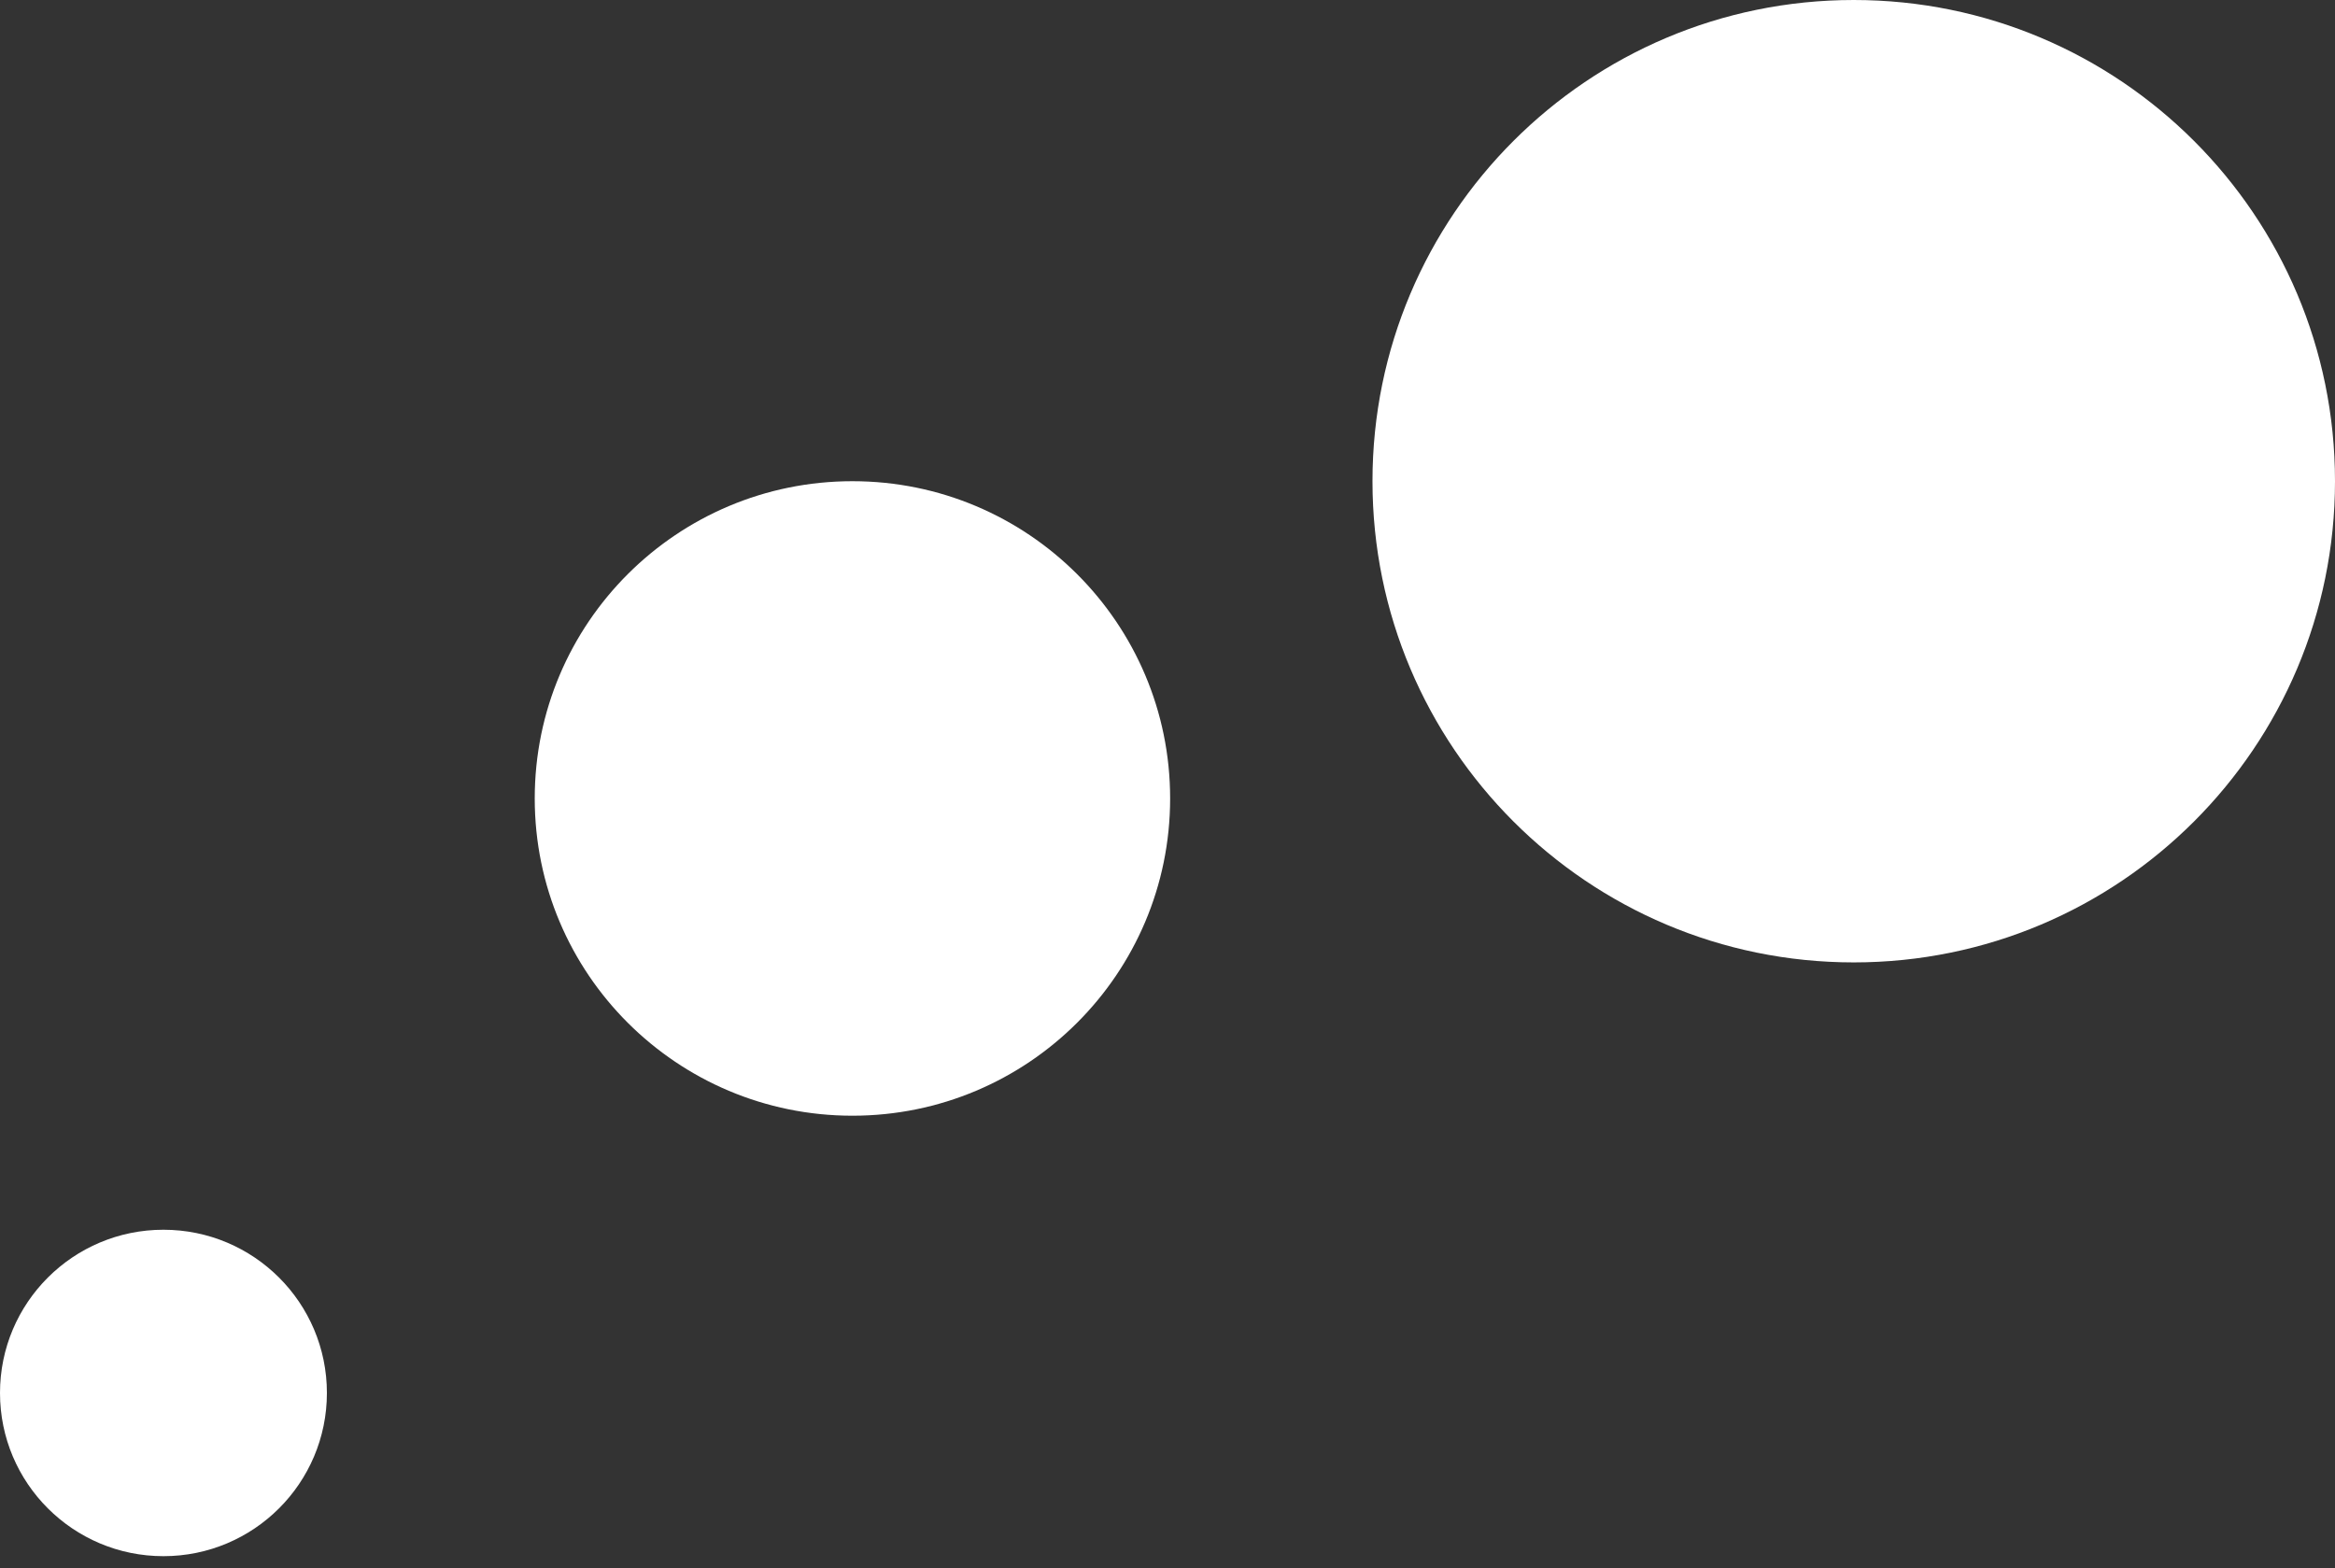
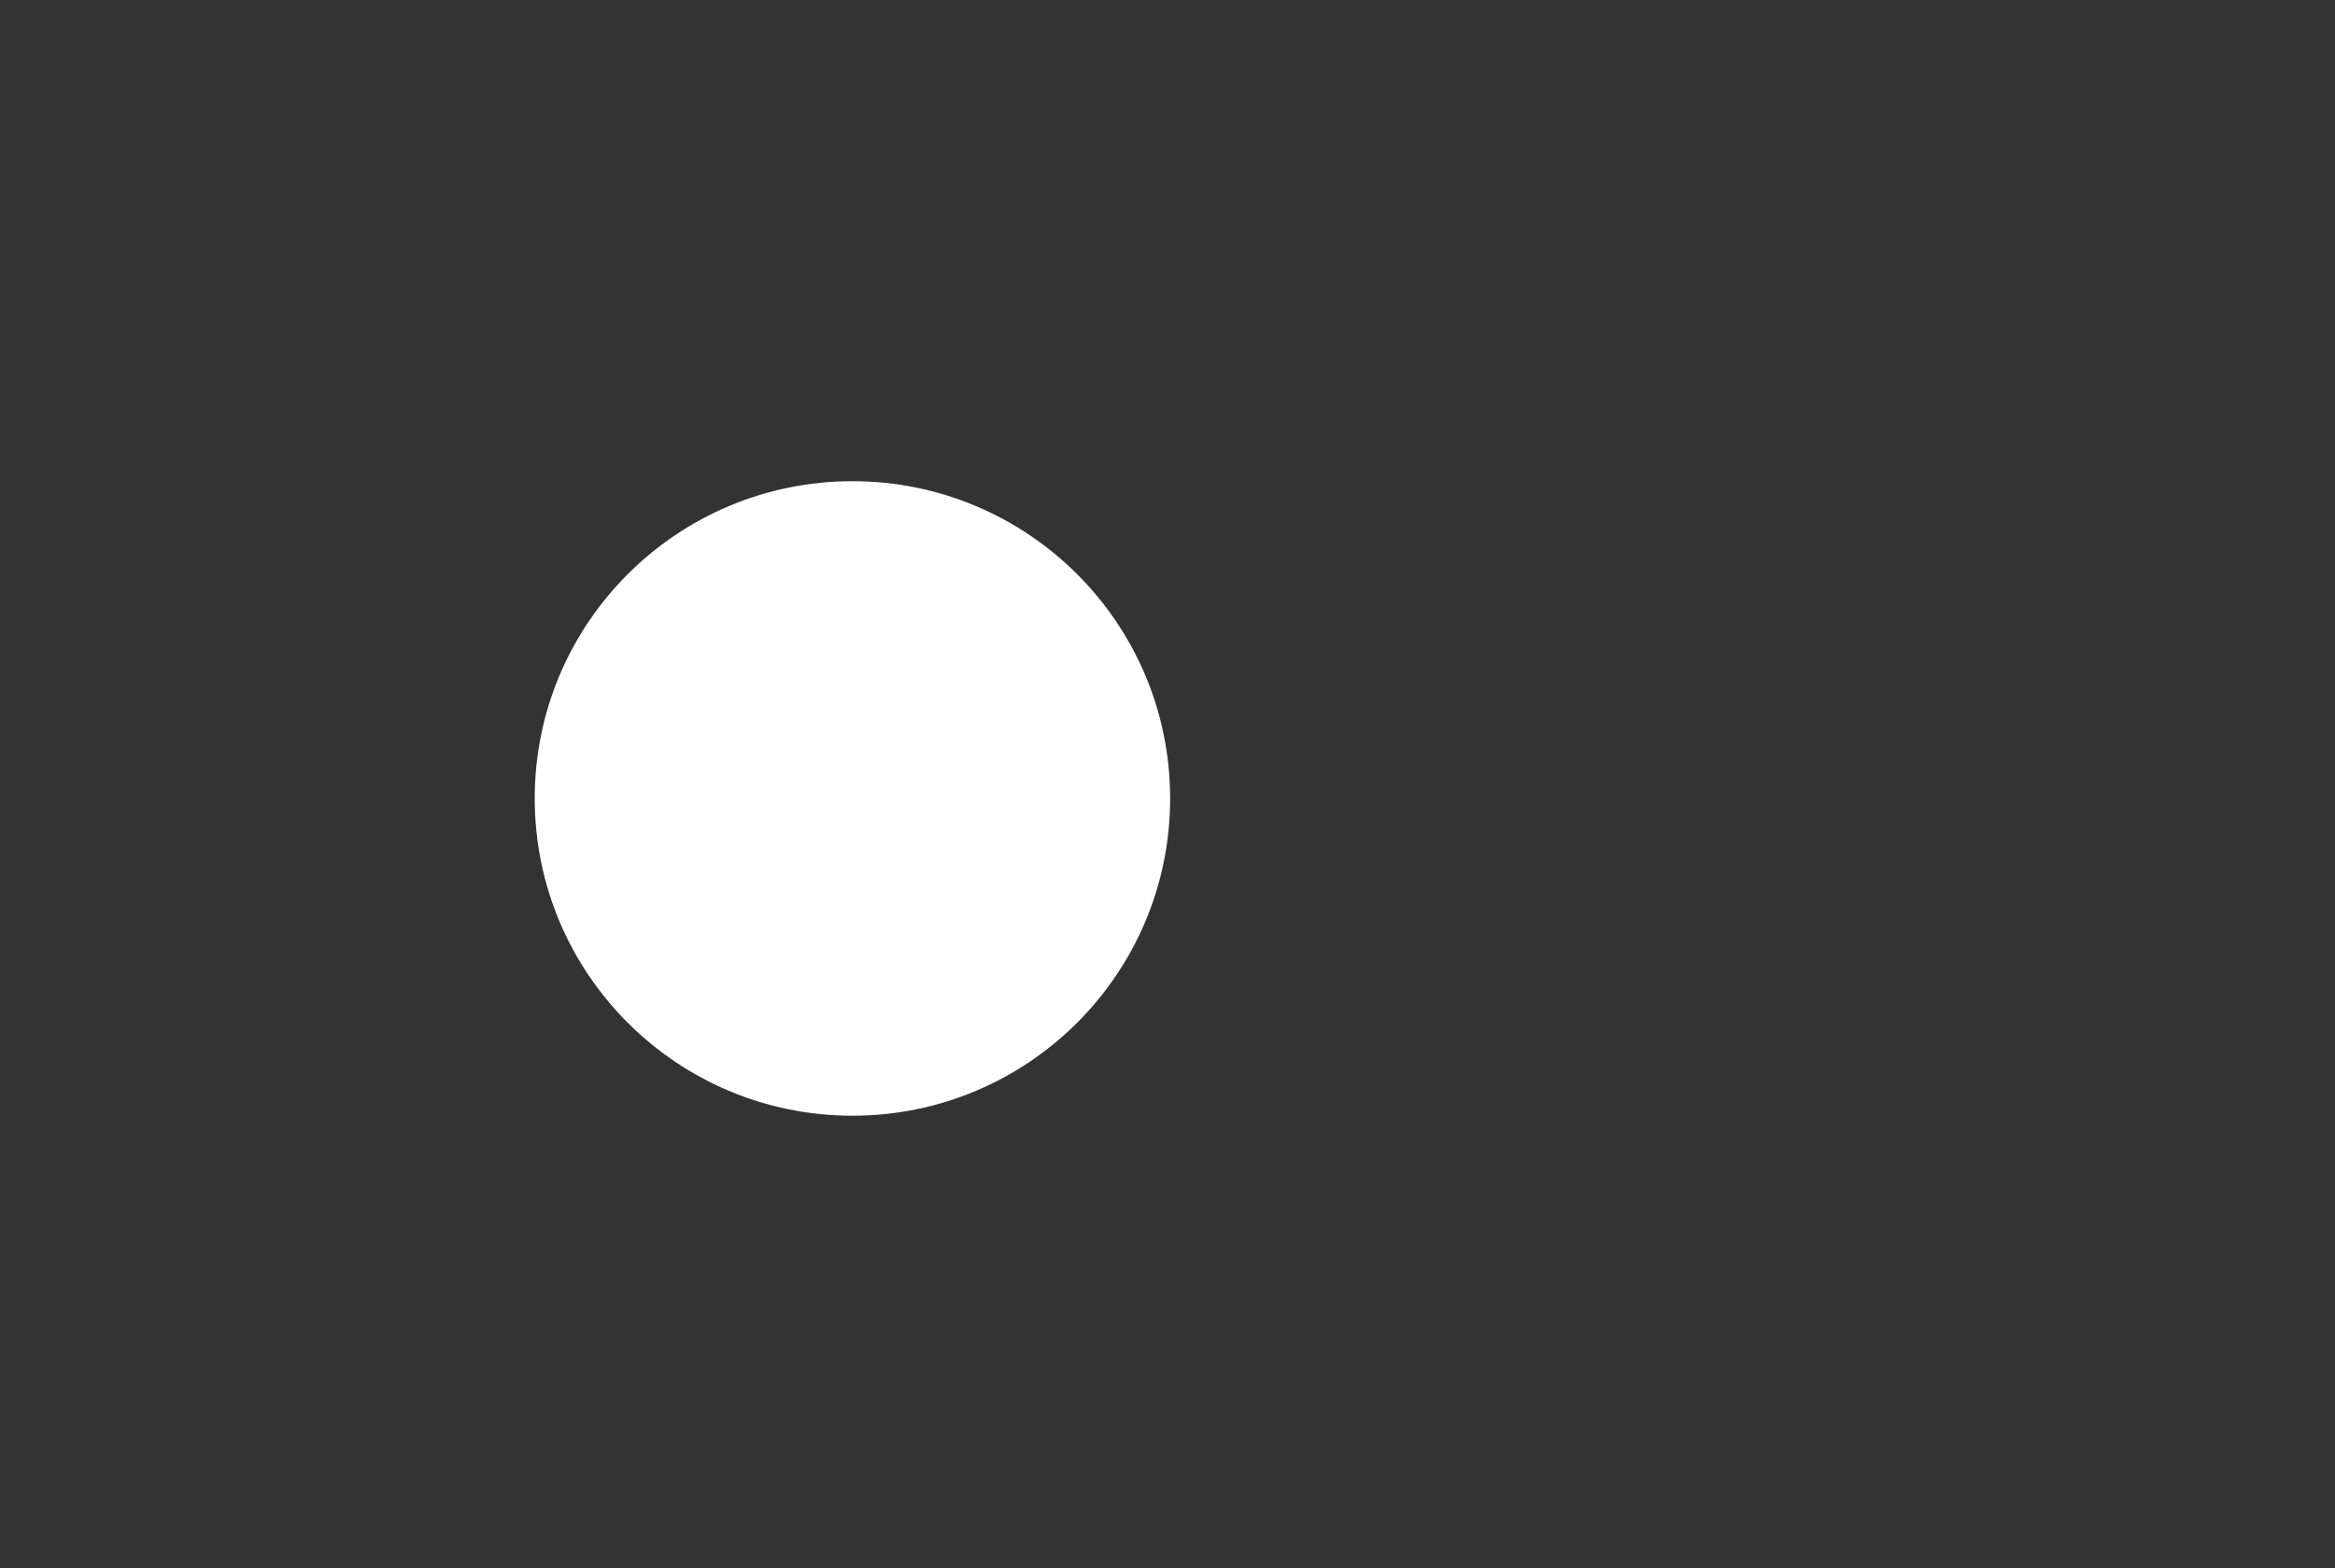
<svg xmlns="http://www.w3.org/2000/svg" width="131" height="88" viewBox="0 0 131 88" fill="none">
  <rect x="0" y="0" width="131" height="88" fill="#333333" stroke="none" />
-   <path d="M9.17 87.316C14.234 87.316 18.34 83.216 18.34 78.158C18.34 73.1 14.234 69 9.17 69C4.105 69 0 73.1 0 78.158C0 83.216 4.105 87.316 9.17 87.316Z" fill="white" />
  <path d="M47.824 62.602C57.668 62.602 65.648 54.632 65.648 44.801C65.648 34.97 57.668 27 47.824 27C37.98 27 30 34.97 30 44.801C30 54.632 37.98 62.602 47.824 62.602Z" fill="white" />
-   <path d="M104 54C118.912 54 131 41.912 131 27C131 12.088 118.912 0 104 0C89.088 0 77 12.088 77 27C77 41.912 89.088 54 104 54Z" fill="white" />
</svg>